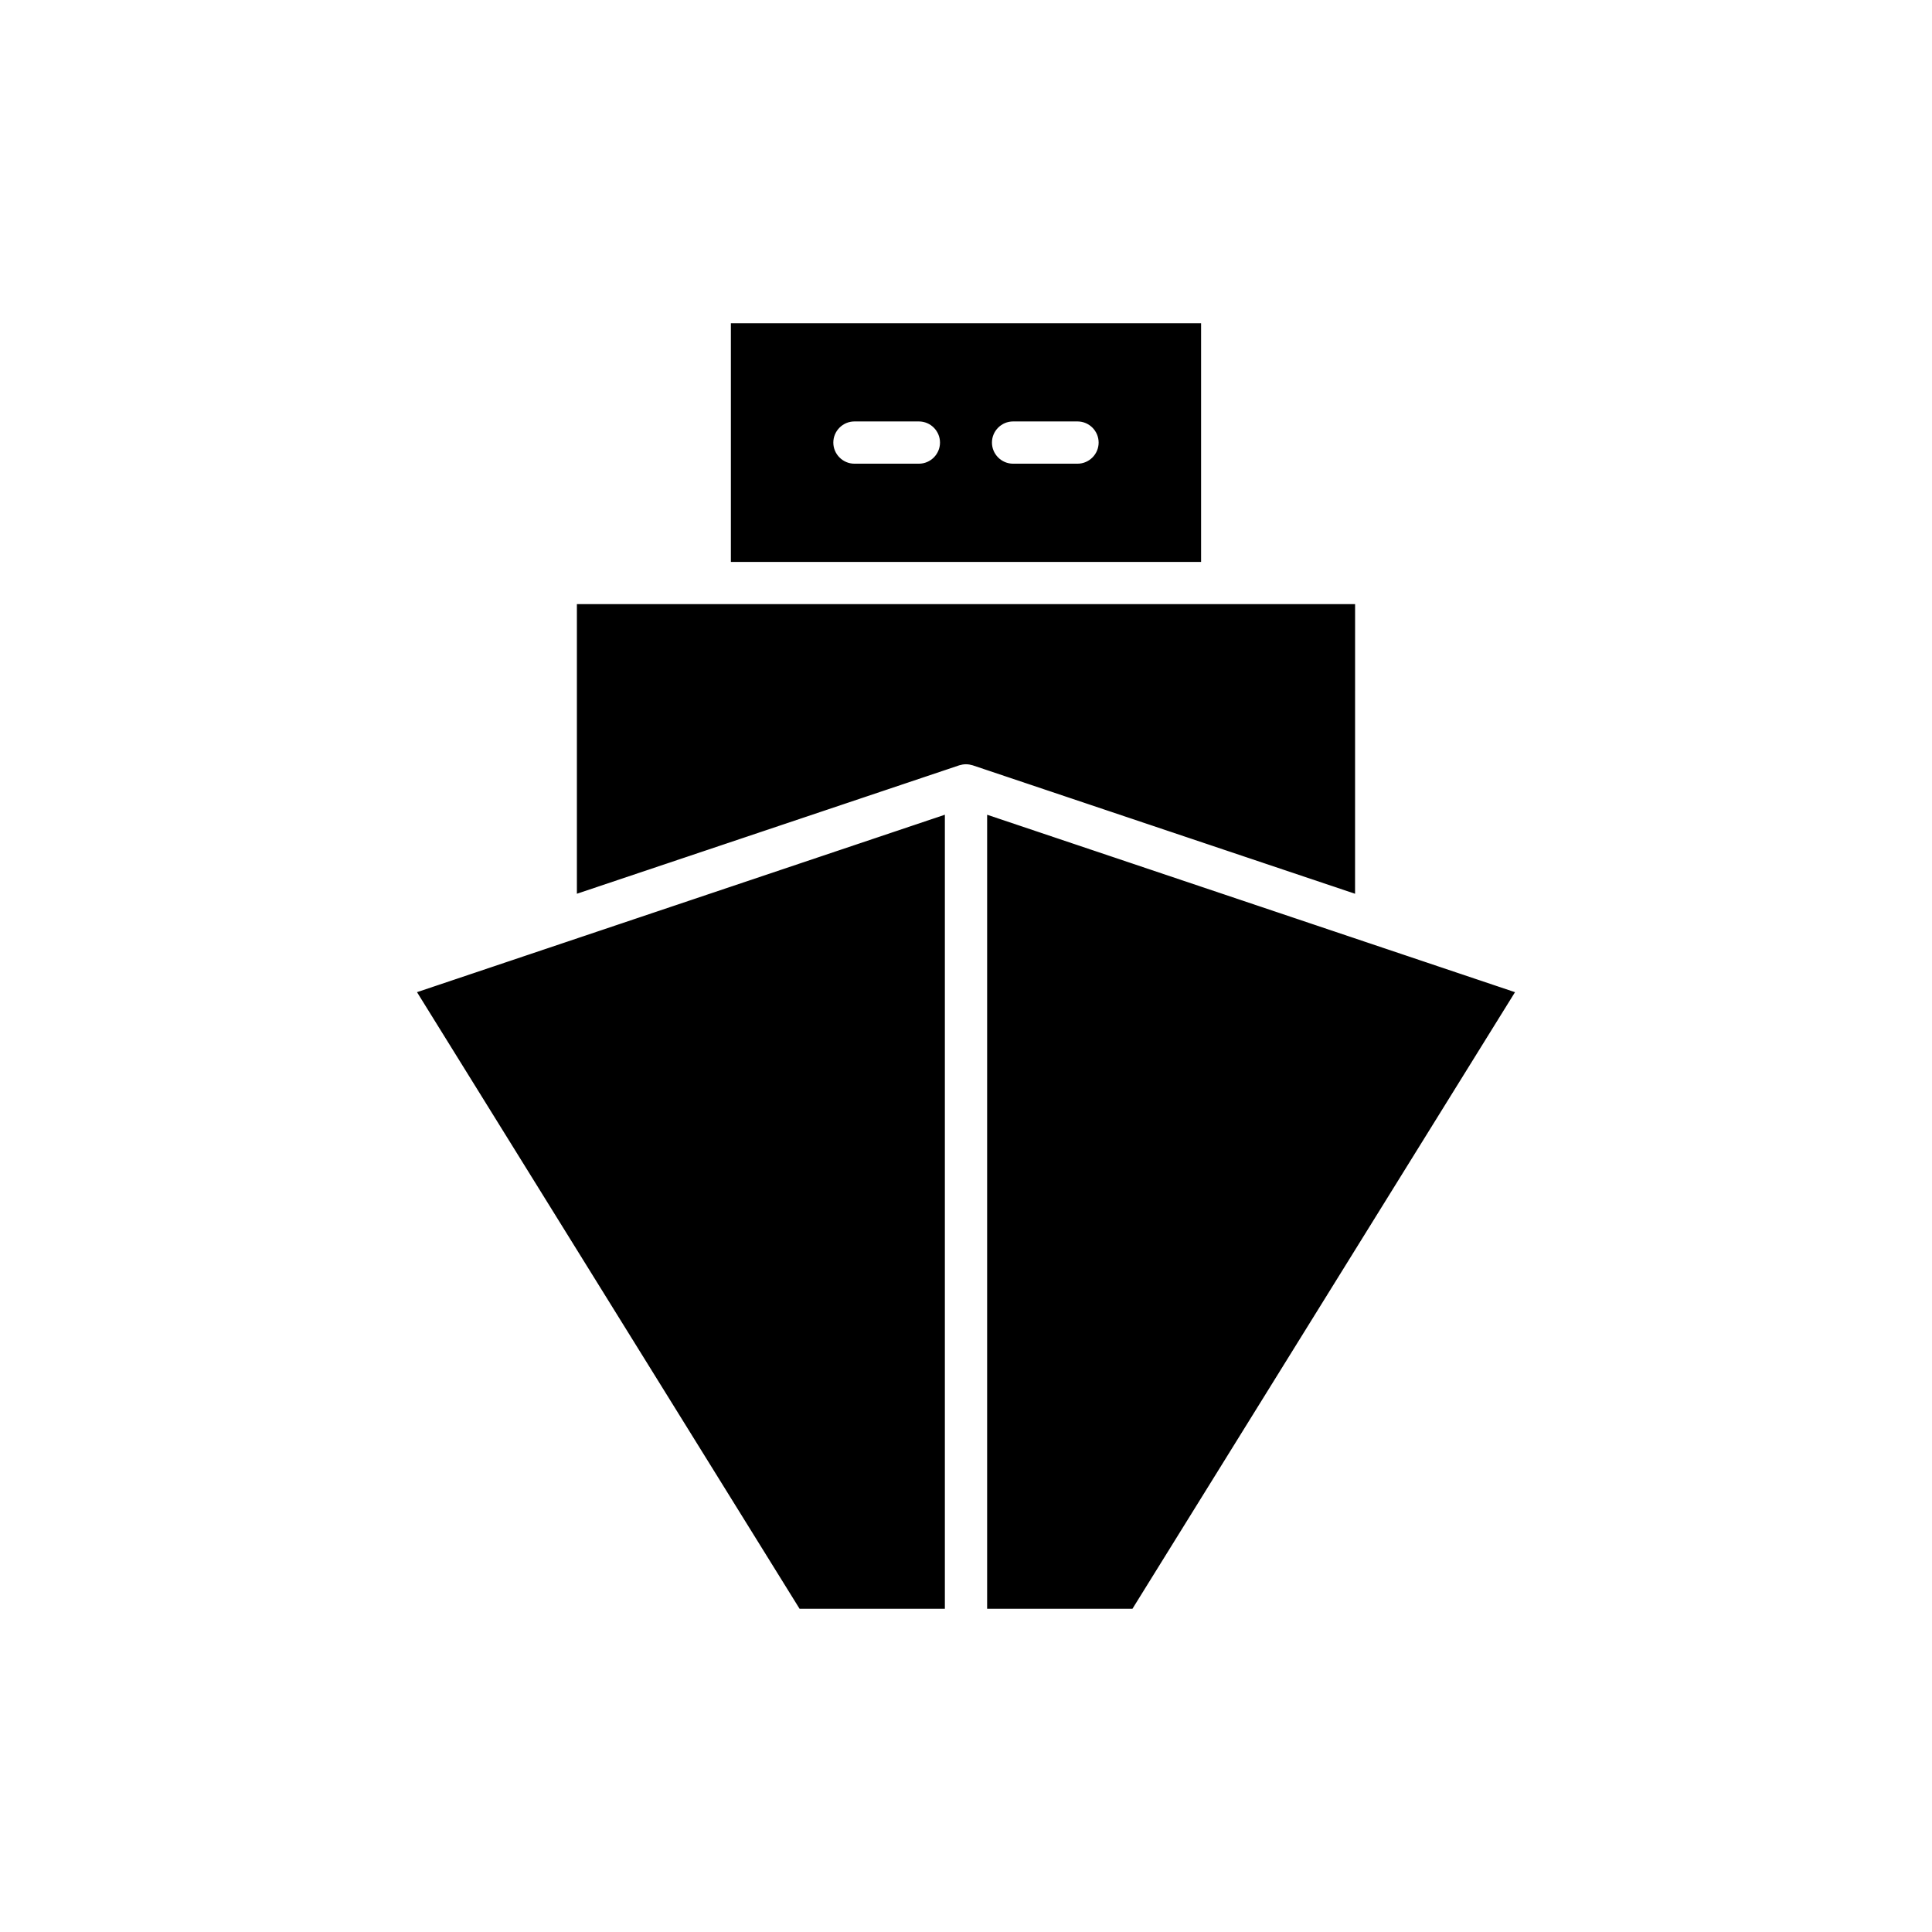
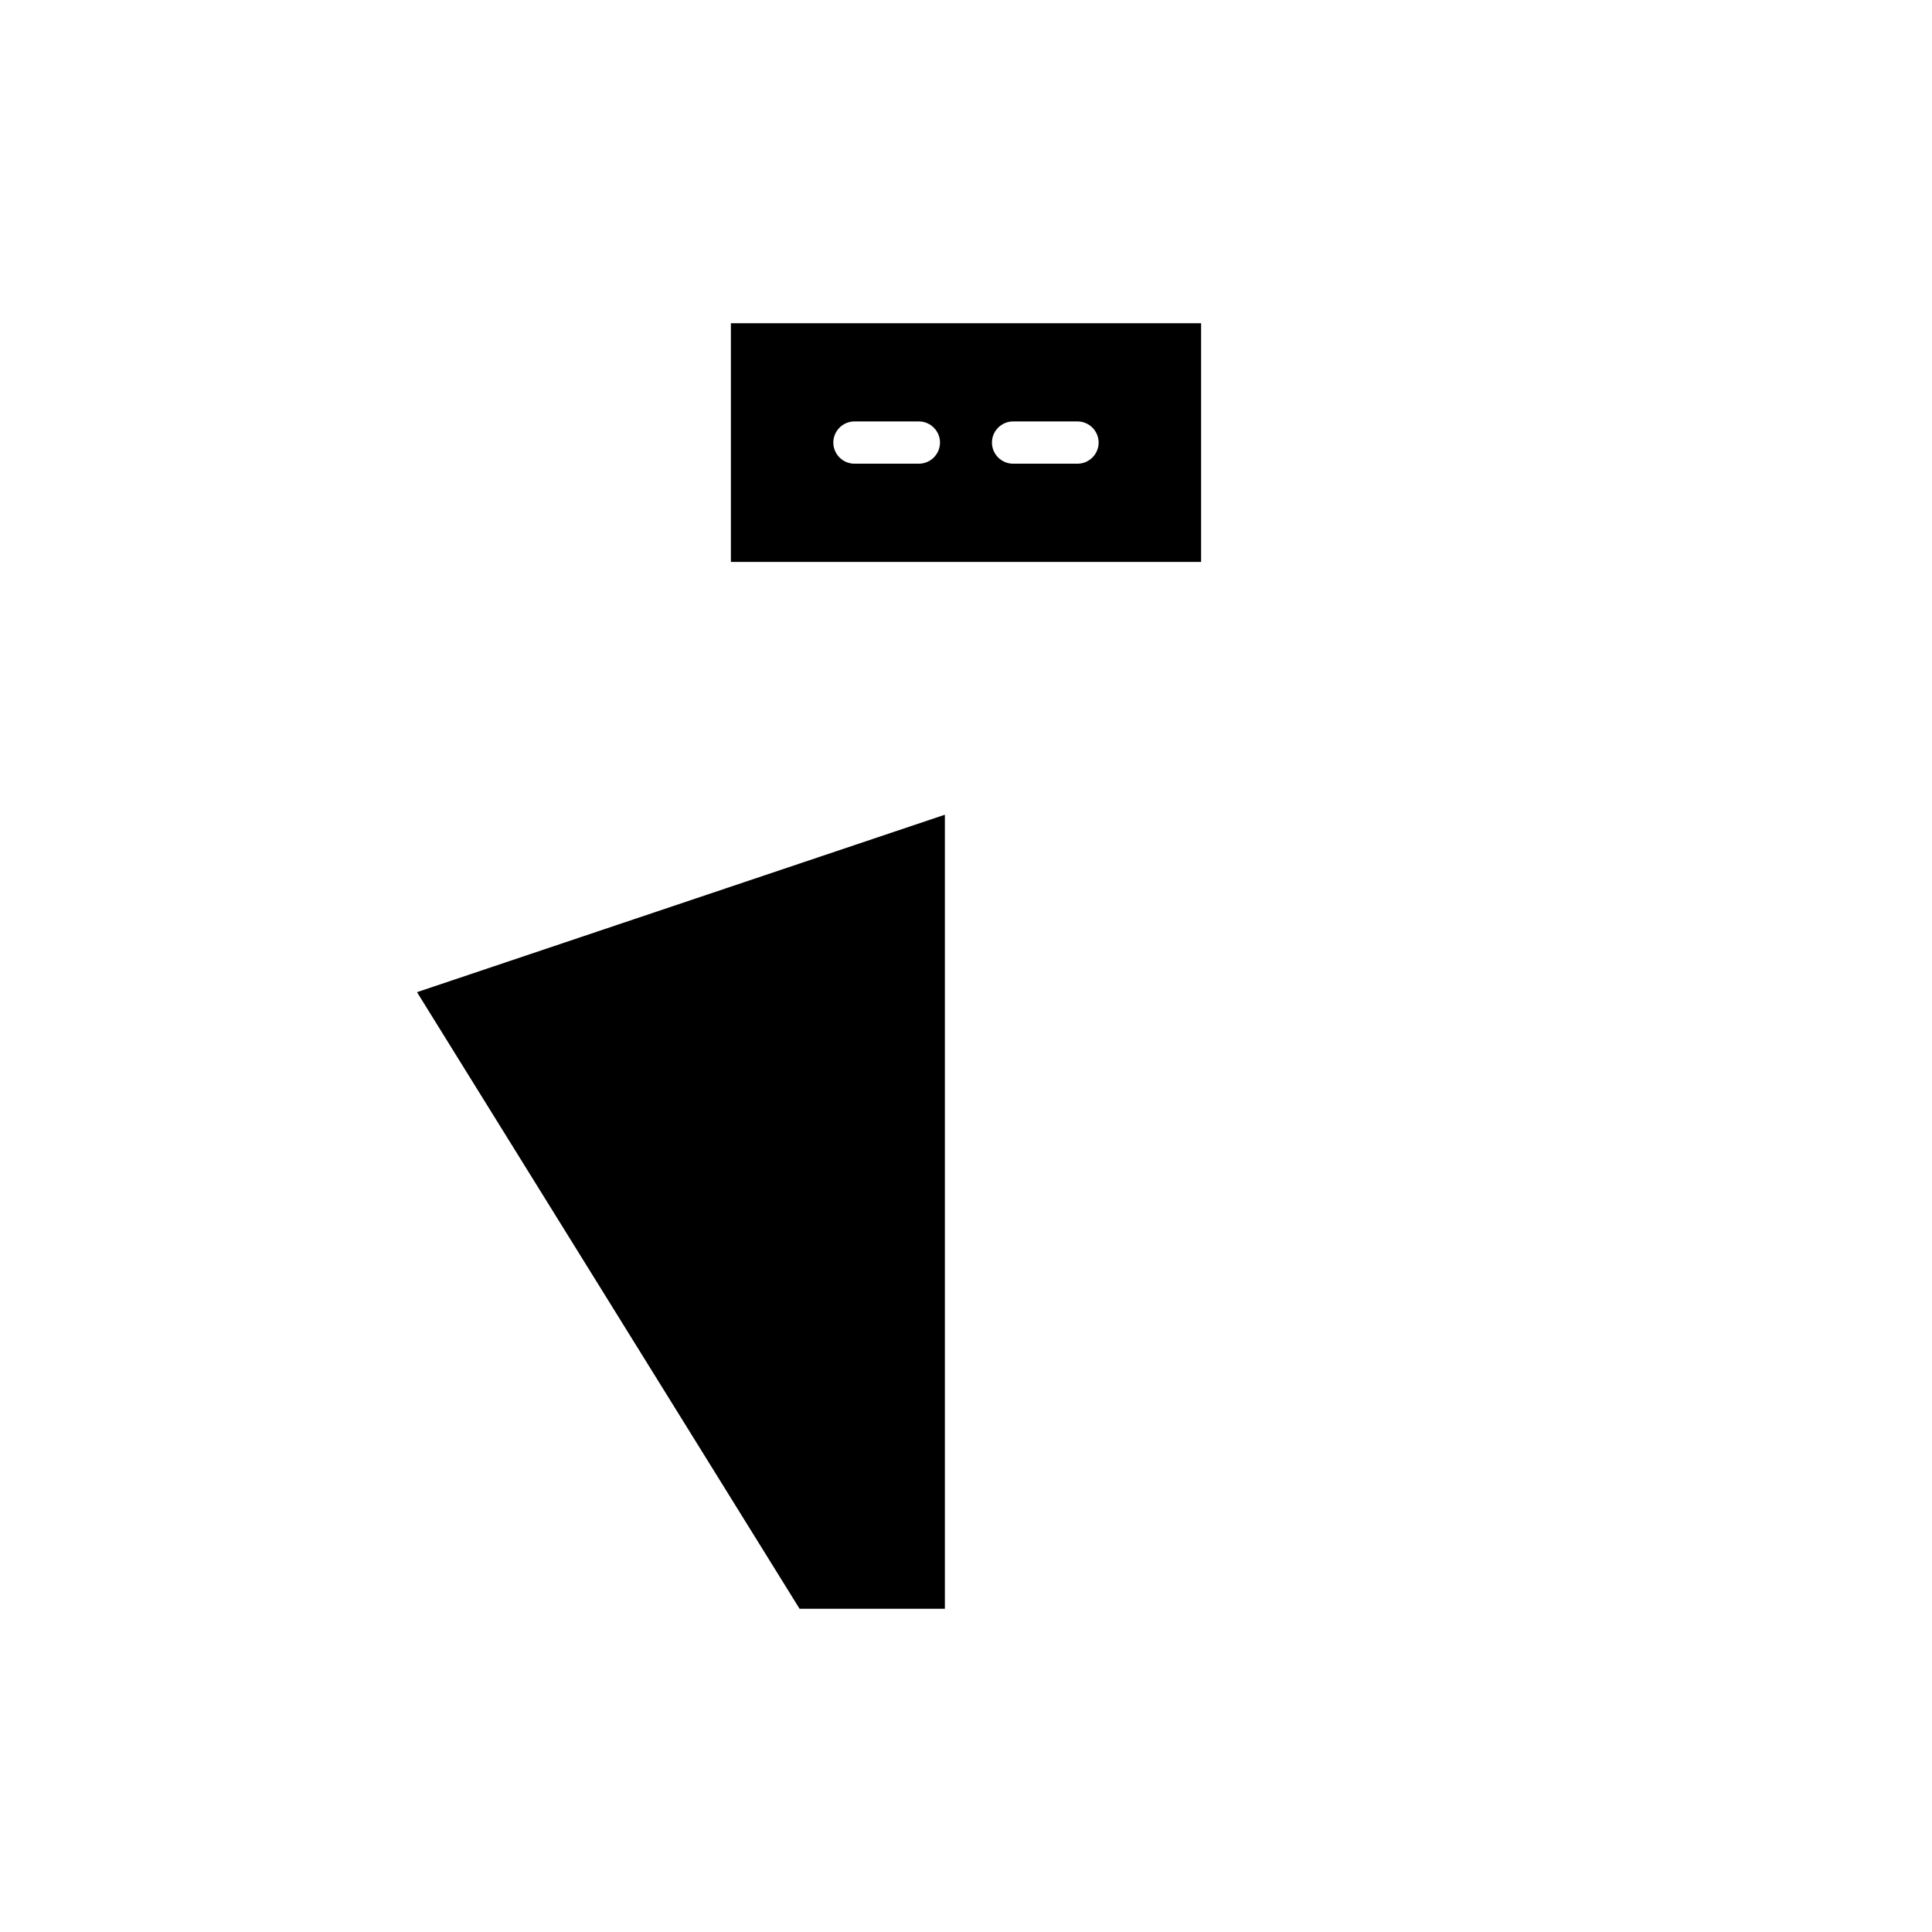
<svg xmlns="http://www.w3.org/2000/svg" fill="#000000" width="800px" height="800px" version="1.1" viewBox="144 144 512 512">
  <g>
-     <path d="m405.6 570.34h38.512l101.38-163.4-139.89-47.023z" />
-     <path d="m399.94 346.54h0.055 0.055c0.559 0 1.176 0.113 1.734 0.281l101.32 34.035 0.008-76.75h-206.23v76.746l101.32-34.031c0.559-0.168 1.176-0.281 1.734-0.281z" />
    <path d="m462.3 229.66h-124.61v63.258h124.61zm-74.789 37.223h-17.074c-3.078 0-5.598-2.519-5.598-5.598s2.519-5.598 5.598-5.598h17.074c3.078 0 5.598 2.519 5.598 5.598 0 3.082-2.519 5.598-5.598 5.598zm42.039 0h-17.074c-3.078 0-5.598-2.519-5.598-5.598s2.519-5.598 5.598-5.598h17.074c3.078 0 5.598 2.519 5.598 5.598 0 3.082-2.519 5.598-5.598 5.598z" />
    <path d="m394.4 570.34v-210.43l-139.89 47.023 101.38 163.4z" />
  </g>
</svg>